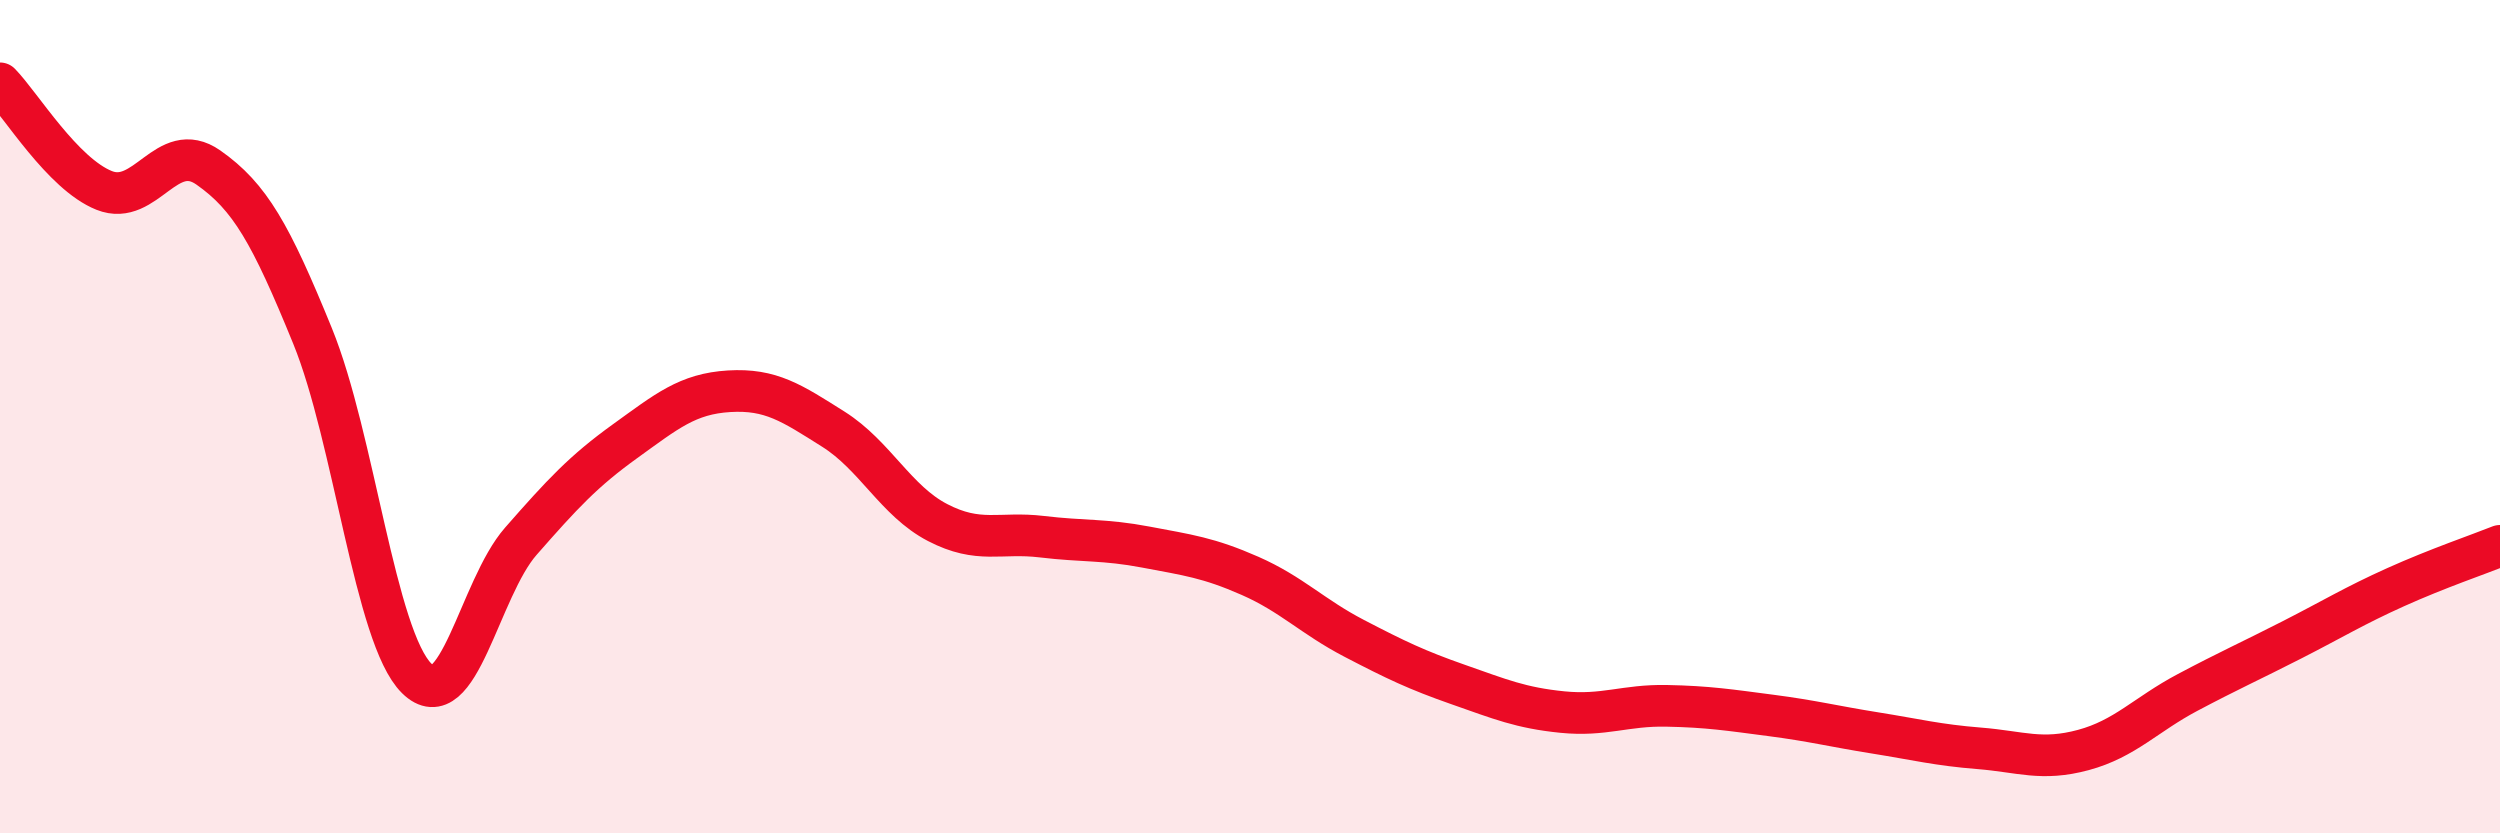
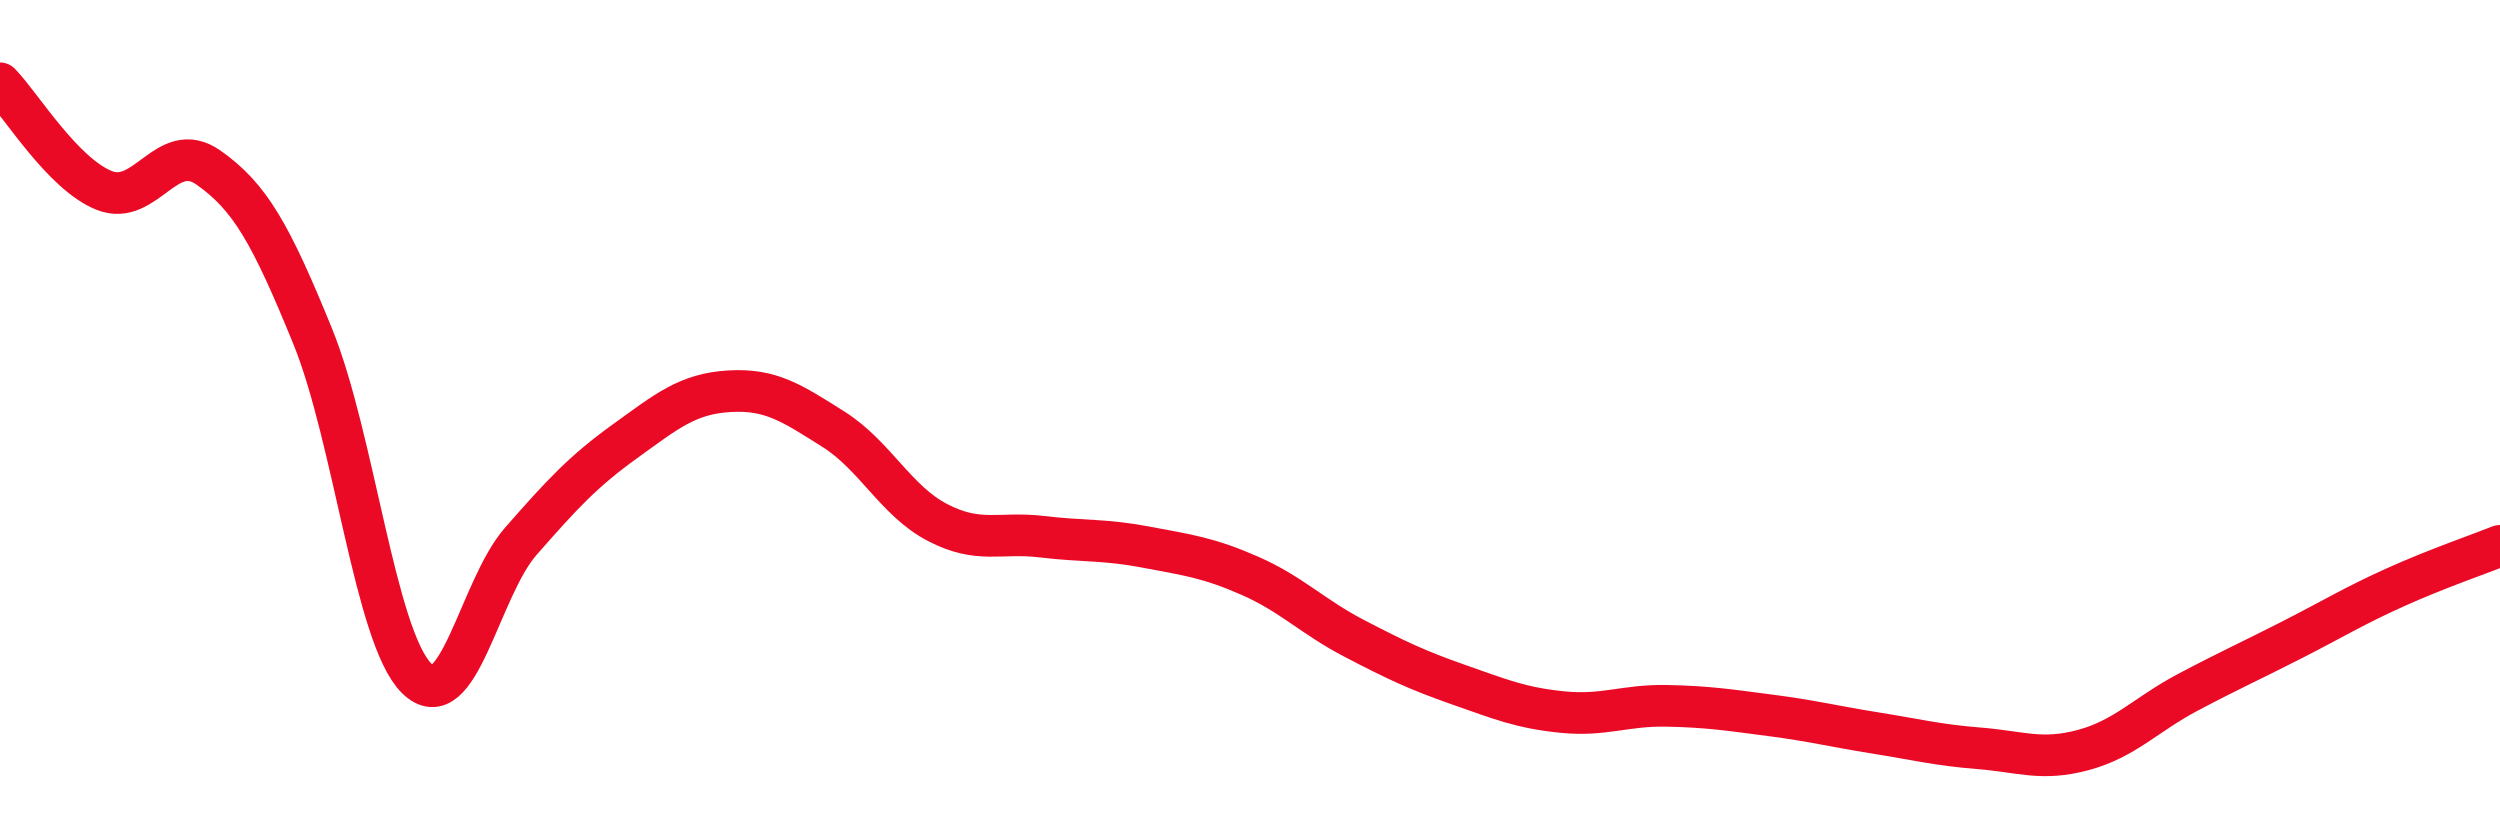
<svg xmlns="http://www.w3.org/2000/svg" width="60" height="20" viewBox="0 0 60 20">
-   <path d="M 0,2 C 0.5,2.51 1.5,4.17 2.5,4.57 C 3.5,4.97 4,3.32 5,4.02 C 6,4.72 6.5,5.61 7.5,8.06 C 8.5,10.51 9,15.29 10,16.28 C 11,17.27 11.5,14.13 12.5,12.99 C 13.5,11.85 14,11.31 15,10.59 C 16,9.87 16.5,9.45 17.5,9.39 C 18.5,9.33 19,9.67 20,10.3 C 21,10.93 21.5,12.02 22.5,12.54 C 23.5,13.06 24,12.76 25,12.88 C 26,13 26.5,12.94 27.5,13.13 C 28.5,13.32 29,13.38 30,13.82 C 31,14.26 31.5,14.8 32.5,15.32 C 33.5,15.84 34,16.08 35,16.43 C 36,16.78 36.5,16.99 37.5,17.09 C 38.5,17.19 39,16.92 40,16.94 C 41,16.96 41.5,17.04 42.5,17.17 C 43.5,17.3 44,17.43 45,17.59 C 46,17.75 46.5,17.88 47.5,17.96 C 48.5,18.04 49,18.27 50,18 C 51,17.73 51.5,17.15 52.5,16.62 C 53.5,16.09 54,15.87 55,15.36 C 56,14.85 56.5,14.54 57.5,14.09 C 58.5,13.64 59.5,13.3 60,13.1L60 20L0 20Z" fill="#EB0A25" opacity="0.1" stroke-linecap="round" stroke-linejoin="round" />
  <path d="M 0,2 C 0.5,2.51 1.5,4.17 2.5,4.57 C 3.5,4.97 4,3.32 5,4.02 C 6,4.72 6.5,5.61 7.5,8.06 C 8.5,10.51 9,15.29 10,16.28 C 11,17.27 11.5,14.13 12.5,12.99 C 13.5,11.85 14,11.31 15,10.59 C 16,9.87 16.5,9.45 17.5,9.39 C 18.5,9.33 19,9.67 20,10.3 C 21,10.93 21.5,12.02 22.5,12.54 C 23.5,13.06 24,12.76 25,12.88 C 26,13 26.5,12.94 27.5,13.13 C 28.5,13.32 29,13.38 30,13.82 C 31,14.26 31.5,14.8 32.5,15.32 C 33.5,15.84 34,16.08 35,16.43 C 36,16.78 36.5,16.99 37.5,17.09 C 38.5,17.19 39,16.92 40,16.94 C 41,16.96 41.5,17.04 42.5,17.17 C 43.5,17.3 44,17.43 45,17.59 C 46,17.75 46.5,17.88 47.5,17.96 C 48.5,18.04 49,18.27 50,18 C 51,17.73 51.5,17.15 52.5,16.62 C 53.5,16.09 54,15.87 55,15.36 C 56,14.85 56.5,14.54 57.5,14.09 C 58.5,13.64 59.5,13.3 60,13.1" stroke="#EB0A25" stroke-width="1" fill="none" stroke-linecap="round" stroke-linejoin="round" />
</svg>